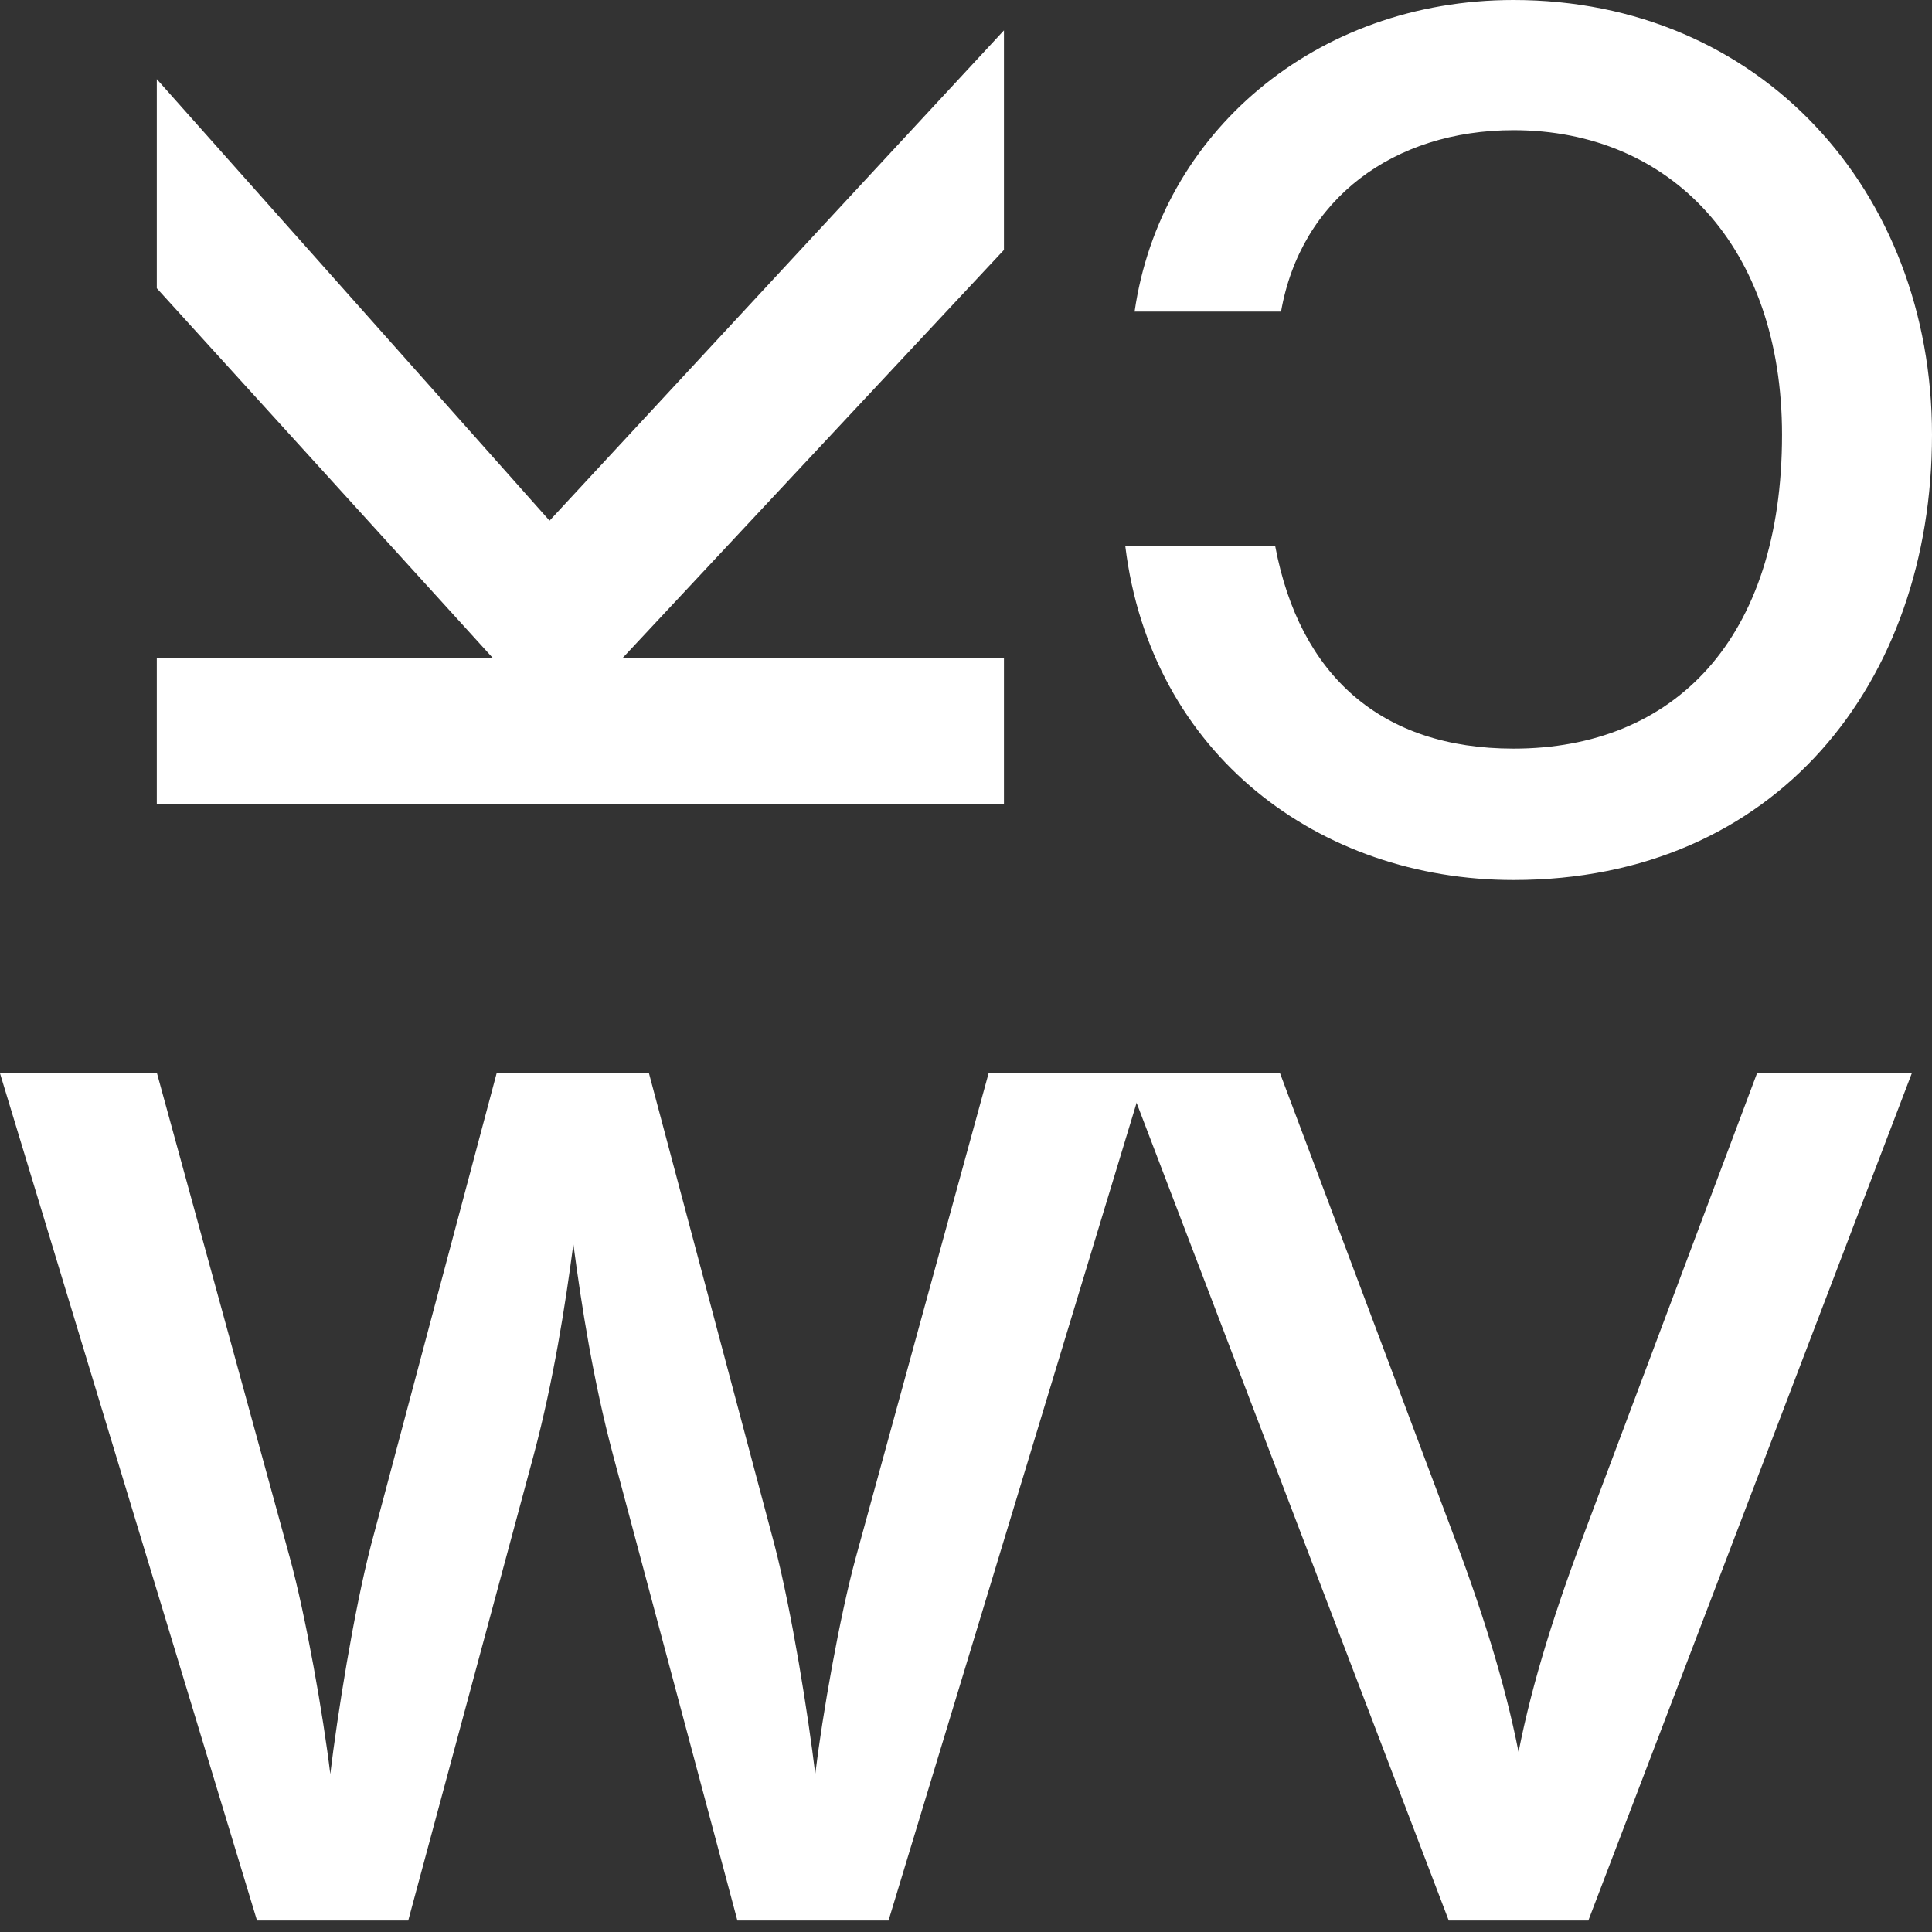
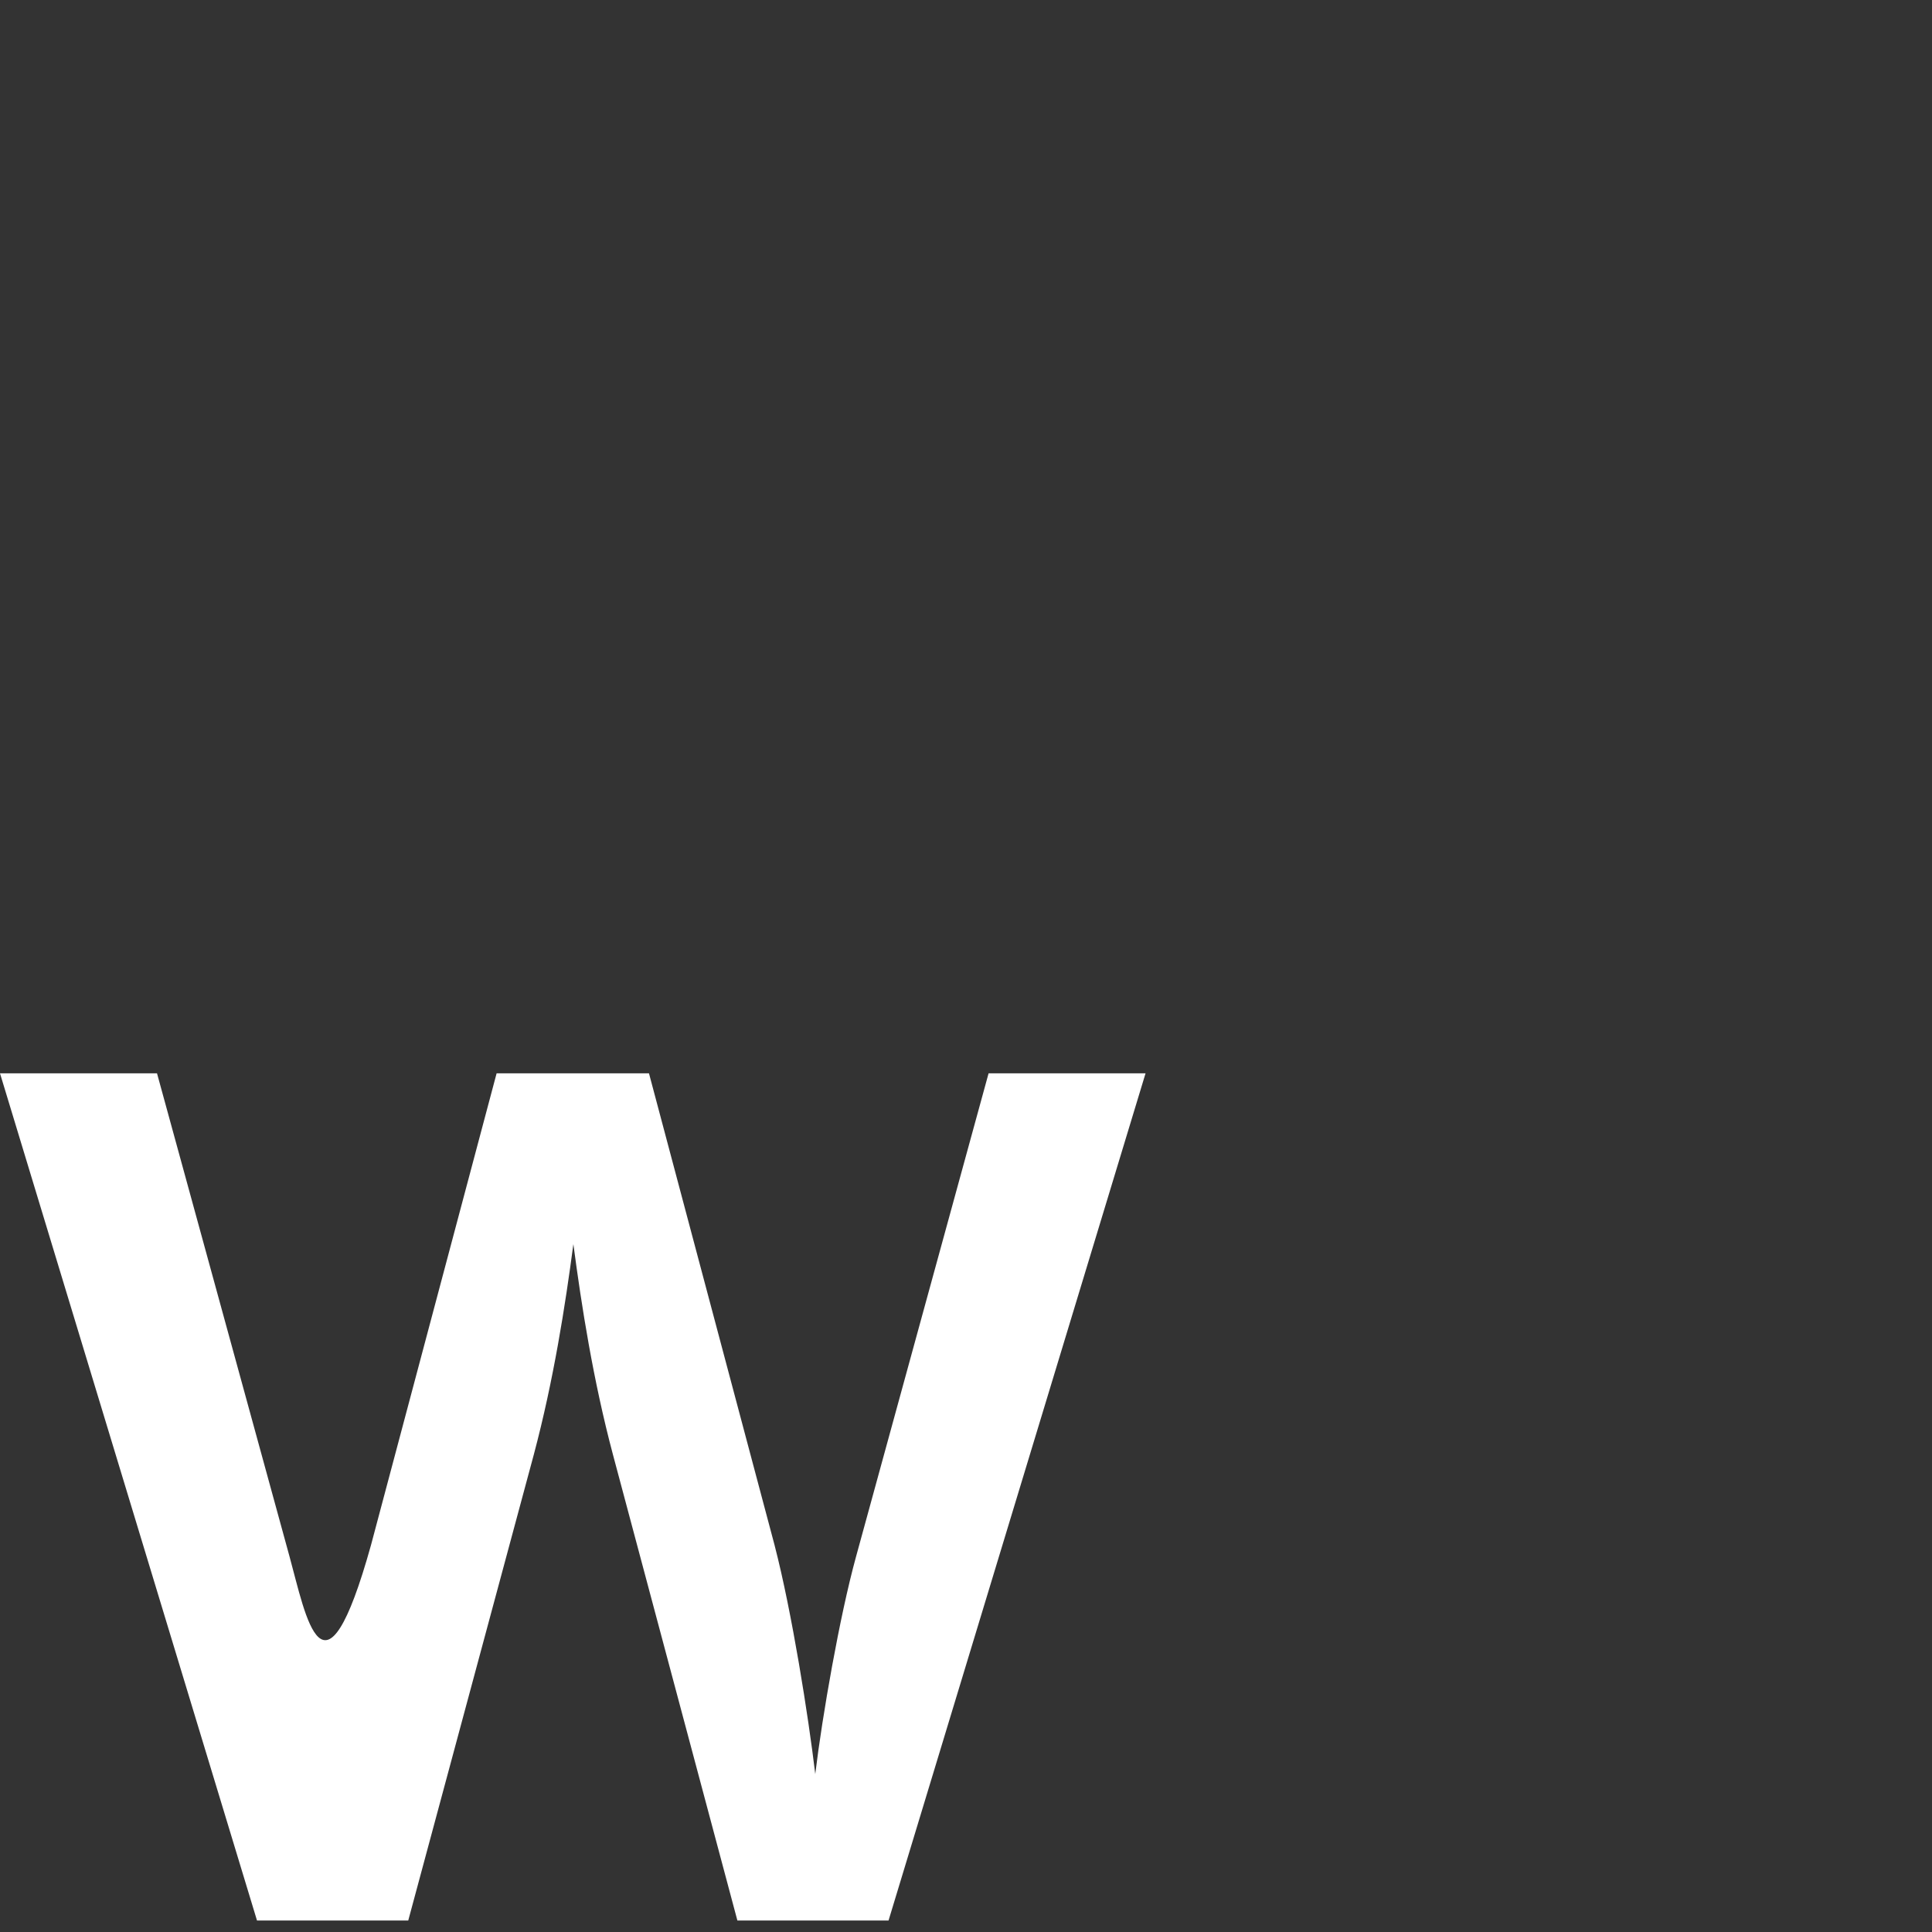
<svg xmlns="http://www.w3.org/2000/svg" width="45px" height="45px" viewBox="0 0 45 45" version="1.1">
  <rect x="0" y="0" width="45" height="45" fill="#333333" stroke="none" />
  <title>logo_signet_white</title>
  <g id="Page-1" stroke="none" stroke-width="1" fill="none" fill-rule="evenodd">
    <g id="logo_signet_white" transform="translate(22.5, 22.5) rotate(-270) translate(-22.5, -22.5) translate(-0, -0)" fill="#FFFFFF" fill-rule="nonzero">
      <g id="Group-31" transform="translate(22.5, 22.5) rotate(-90) translate(-22.5, -22.5) ">
-         <path d="M20.696,44.732 L26.682,25 L23.026,25 L19.938,36.26 C19.558,37.641 19.152,39.968 18.989,41.321 C18.827,39.968 18.448,37.559 18.041,35.989 L15.116,25 L11.567,25 L8.641,35.989 C8.235,37.559 7.856,39.968 7.693,41.321 C7.531,39.968 7.125,37.641 6.745,36.26 L3.657,25 L-3.00204306e-13,25 L5.986,44.732 L9.509,44.732 L12.434,33.878 C12.895,32.146 13.165,30.413 13.355,28.978 C13.545,30.413 13.815,32.146 14.276,33.878 L17.175,44.732 L20.696,44.732" id="Fill-6" />
-         <path d="M40.924,25 L36.969,35.529 C36.237,37.451 35.695,39.156 35.37,40.807 C35.045,39.156 34.503,37.451 33.771,35.529 L29.815,25 L26.211,25 L33.744,44.732 L36.996,44.732 L44.529,25 L40.924,25" id="Fill-19" />
-         <polyline id="Fill-26" points="23.384 15.321 14.506 15.321 23.384 5.821 23.384 0.707 12.8 12.127 3.652 1.843 3.652 6.714 11.474 15.321 3.652 15.321 3.652 18.73 23.384 18.73 23.384 15.321" />
-         <path d="M35.253,0 C30.623,0 27.023,3.114 26.427,7.257 L29.838,7.257 C30.299,4.63 32.465,3.032 35.253,3.032 C38.908,3.032 41.507,5.74 41.507,10.127 C41.507,14.892 38.99,17.437 35.253,17.437 C32.167,17.437 30.272,15.732 29.703,12.726 L26.211,12.726 C26.806,17.573 30.732,20.497 35.253,20.497 C41.372,20.497 45,15.894 45,10.127 C45,4.44 40.994,0 35.253,0" id="Fill-27" />
+         <path d="M20.696,44.732 L26.682,25 L23.026,25 L19.938,36.26 C19.558,37.641 19.152,39.968 18.989,41.321 C18.827,39.968 18.448,37.559 18.041,35.989 L15.116,25 L11.567,25 L8.641,35.989 C7.531,39.968 7.125,37.641 6.745,36.26 L3.657,25 L-3.00204306e-13,25 L5.986,44.732 L9.509,44.732 L12.434,33.878 C12.895,32.146 13.165,30.413 13.355,28.978 C13.545,30.413 13.815,32.146 14.276,33.878 L17.175,44.732 L20.696,44.732" id="Fill-6" />
      </g>
    </g>
  </g>
</svg>